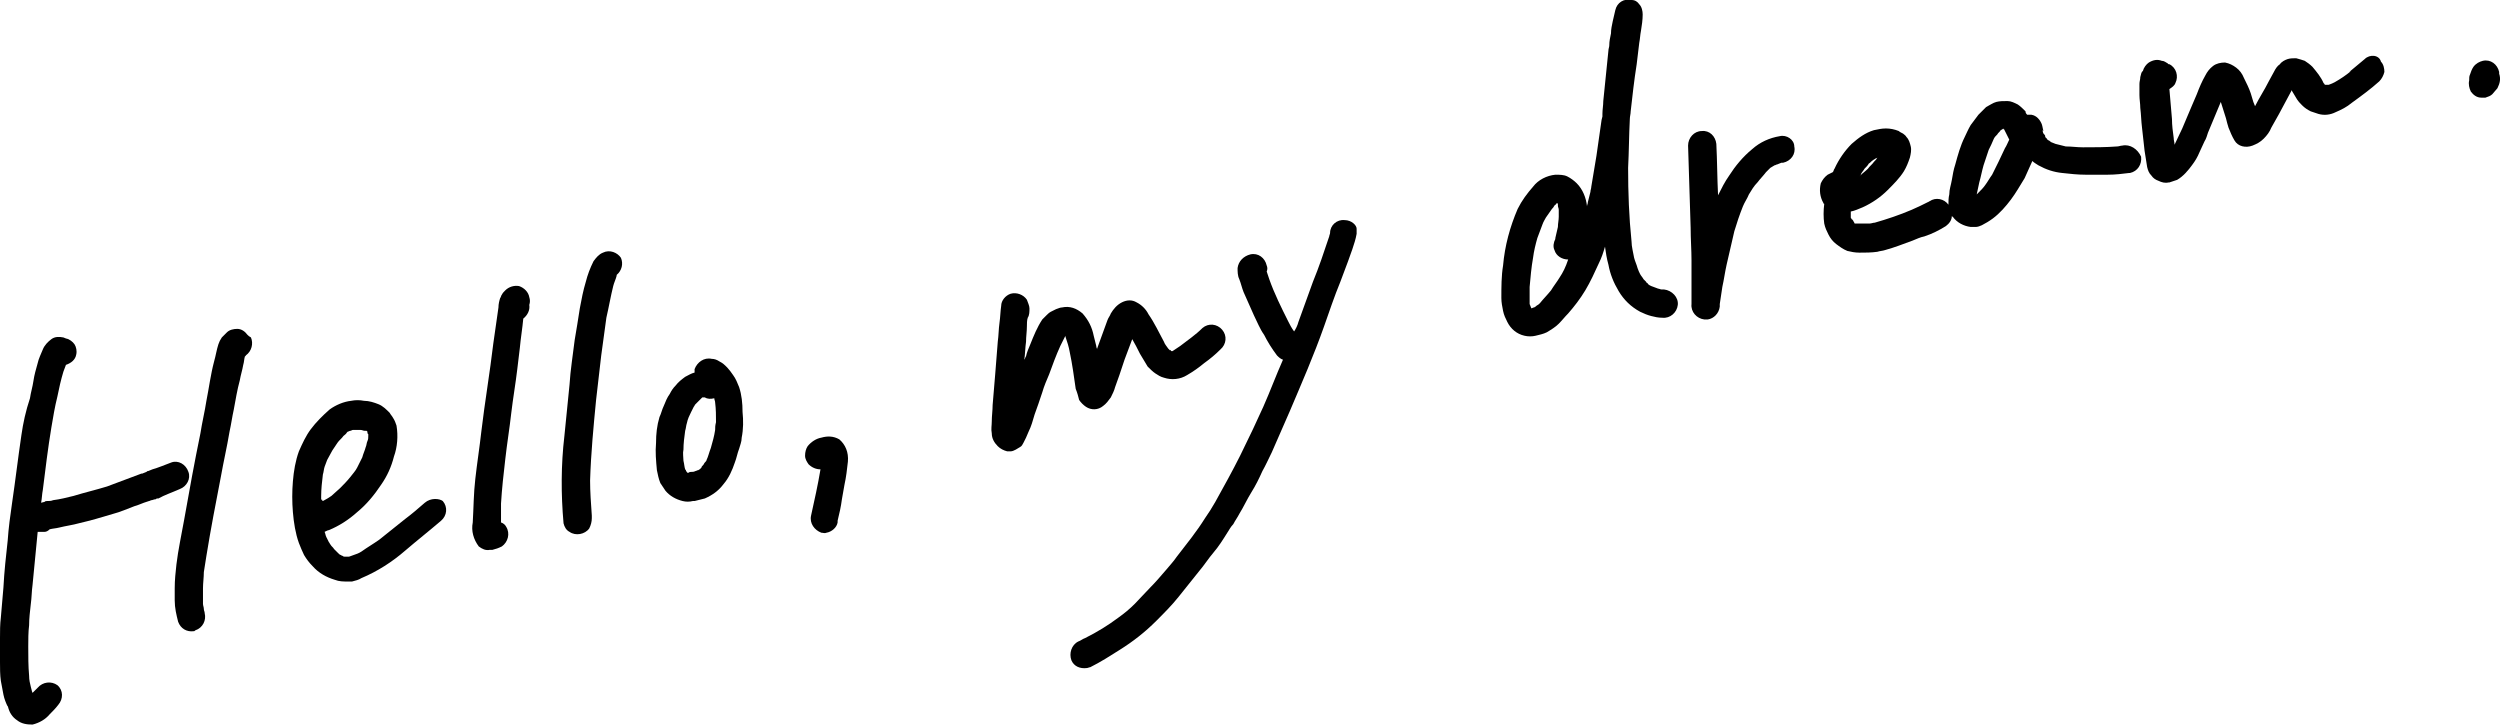
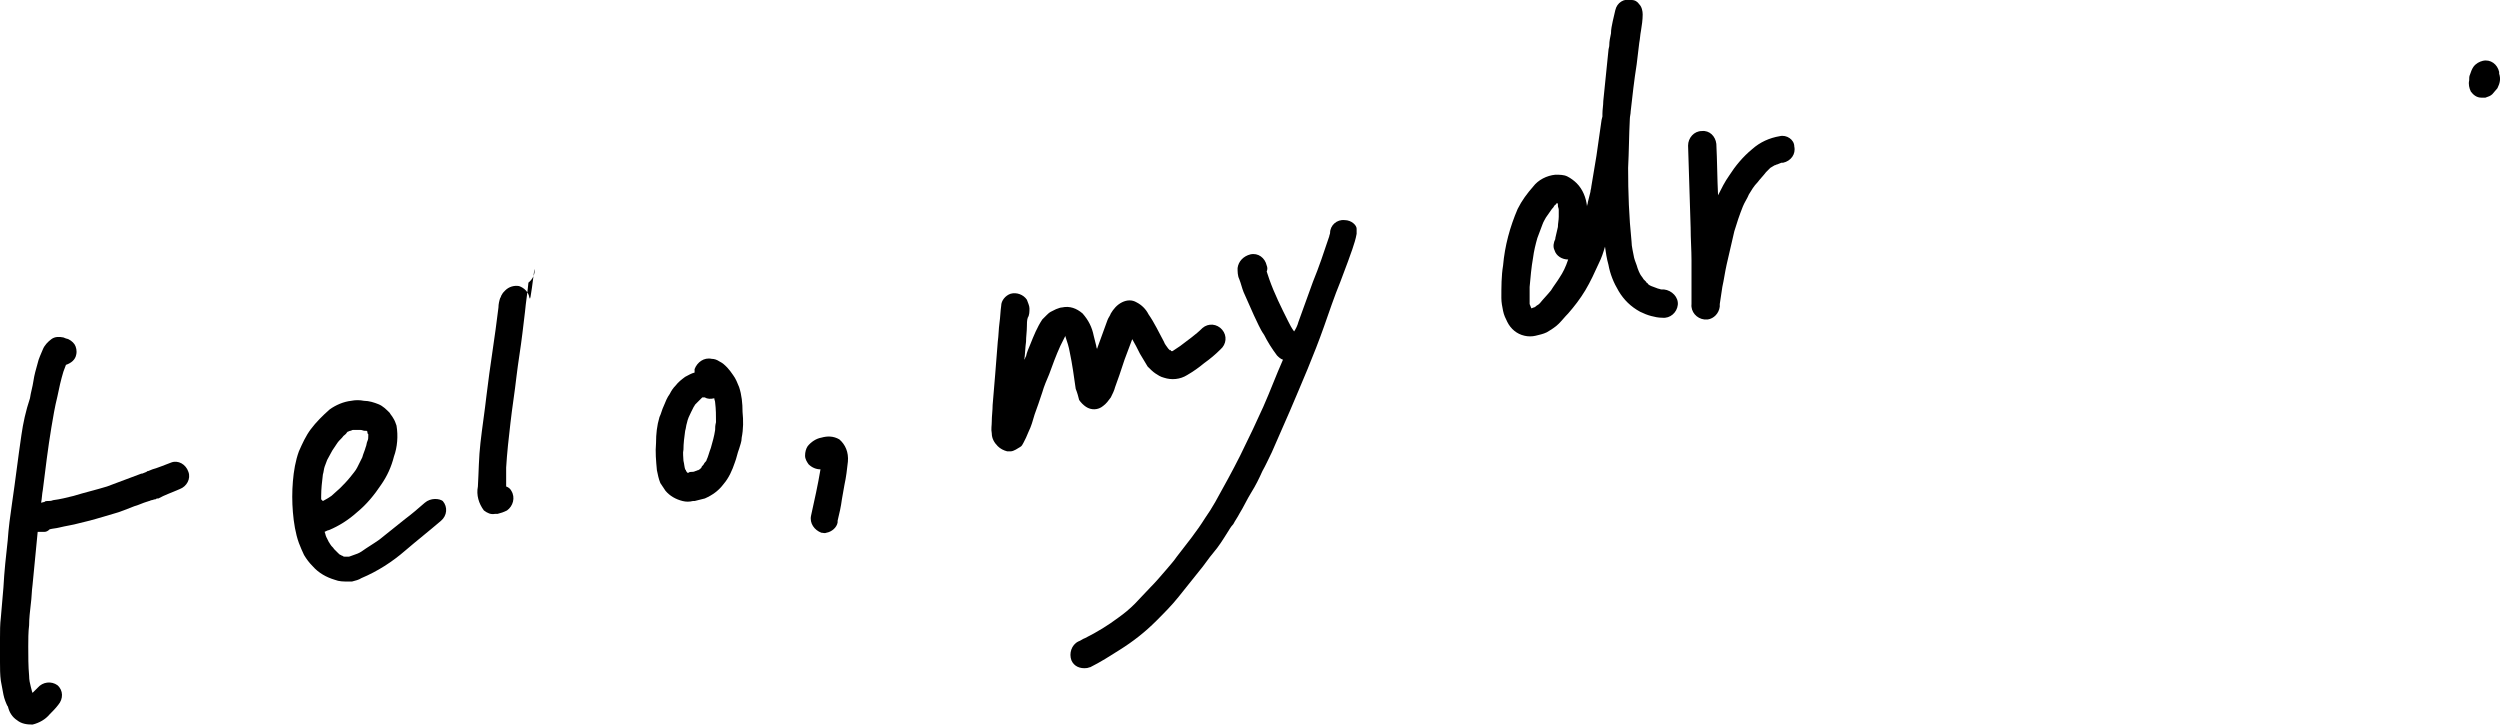
<svg xmlns="http://www.w3.org/2000/svg" version="1.1" id="レイヤー_1" x="0px" y="0px" viewBox="0 0 291.9 84.7" style="enable-background:new 0 0 291.9 84.7;" xml:space="preserve">
  <g>
    <path d="M22,55.1c-0.3-0.9-1.2-1.4-2-1.1c-0.8,0.3-1.5,0.6-2.2,0.8L17.3,55c-0.1,0-0.1,0-0.2,0.1c-0.2,0.1-0.3,0.1-0.5,0.2   c0,0,0,0-0.1,0c-1.3,0.5-2.7,1-4,1.5c-1.3,0.4-2.6,0.7-3.9,1.1c-0.8,0.2-1.6,0.4-2.4,0.5c-0.2,0.1-0.5,0.1-0.7,0.1   c-0.1,0-0.2,0-0.3,0.1l-0.4,0.1c0.1-0.5,0.1-1,0.2-1.5c0.3-2.4,0.6-4.9,1-7.3c0.2-1.2,0.4-2.4,0.7-3.6c0.2-1,0.4-1.9,0.7-2.9   c0.1-0.3,0.2-0.5,0.3-0.8c0.6-0.2,1.1-0.6,1.2-1.2c0.1-0.4,0-0.9-0.2-1.2s-0.6-0.6-1-0.7l0.2,0.1c-0.2-0.1-0.3-0.1-0.5-0.2   c-0.5-0.1-1-0.1-1.4,0.2s-0.8,0.7-1,1.2s-0.5,1.1-0.6,1.6c-0.2,0.7-0.4,1.4-0.5,2.1c-0.1,0.7-0.3,1.3-0.4,2c-0.5,1.5-0.8,2.9-1,4.3   c-0.4,2.7-0.7,5.3-1.1,8c-0.2,1.4-0.4,2.8-0.5,4.3c-0.2,1.8-0.4,3.6-0.5,5.5c-0.1,1.2-0.2,2.3-0.3,3.5C0,72.9,0,73.7,0,74.5   c0,0.4,0,0.9,0,1.3v1.5c0,0.7,0,1.5,0.1,2.2c0.1,0.5,0.2,1.1,0.3,1.6c0.1,0.5,0.3,1,0.5,1.4v-0.1c0.1,0.4,0.2,0.7,0.4,1   s0.4,0.5,0.7,0.7c0.5,0.4,1.1,0.5,1.8,0.5c0.8-0.2,1.5-0.6,2-1.2c0.3-0.3,0.7-0.7,1-1.1c0.6-0.7,0.6-1.7-0.1-2.3   C6,79.5,5,79.6,4.4,80.3c-0.2,0.2-0.4,0.4-0.6,0.6c-0.1-0.2-0.1-0.4-0.2-0.7c-0.1-0.4-0.2-0.8-0.2-1.3c-0.1-1.1-0.1-2.3-0.1-3.4   c0-0.8,0-1.7,0.1-2.5c0-0.8,0.1-1.6,0.2-2.5c0.1-0.7,0.1-1.5,0.2-2.2c0.2-2.1,0.4-4.1,0.6-6.2c0.2,0,0.4,0,0.7,0h0.1   c0.2,0,0.4-0.1,0.6-0.3c0.4-0.1,0.7-0.1,1.1-0.2c0.8-0.2,1.6-0.3,2.3-0.5c1.3-0.3,2.7-0.7,4-1.1c0.8-0.2,1.7-0.6,2.5-0.9   c0.4-0.1,0.8-0.3,1.1-0.4l0.6-0.2c0.1,0,0.2-0.1,0.3-0.1c0.1,0,0.3-0.1,0.4-0.1c0.1,0,0.1,0,0.2-0.1h0.1h0.1   c0.7-0.4,1.6-0.7,2.5-1.1C21.8,56.8,22.3,55.9,22,55.1z" />
-     <path d="M28.9,39.1c-0.3-0.4-0.7-0.7-1.2-0.7c-0.4,0-0.9,0.1-1.2,0.4c-0.2,0.2-0.4,0.4-0.6,0.6c-0.2,0.3-0.3,0.5-0.4,0.8   c-0.2,0.6-0.3,1.3-0.5,2c-0.4,1.5-0.6,3.1-0.9,4.6c-0.2,1.3-0.5,2.5-0.7,3.8c-0.7,3.4-1.3,6.7-1.9,10.1c-0.3,1.7-0.7,3.5-0.9,5.2   c-0.1,0.9-0.2,1.8-0.2,2.8c0,0.5,0,0.9,0,1.4c0,0.9,0.2,1.7,0.4,2.5c0.3,0.8,1,1.2,1.8,1.1c0.1,0,0.1,0,0.2-0.1   c0.9-0.3,1.3-1.2,1.1-2c0-0.2-0.1-0.3-0.1-0.5s-0.1-0.4-0.1-0.6c0-0.6,0-1.2,0-1.8c0-0.6,0.1-1.3,0.1-1.9c0.1-0.6,0.2-1.3,0.3-1.9   c0.5-3.1,1.1-6.2,1.7-9.3c0.3-1.7,0.7-3.4,1-5.2c0.2-0.9,0.3-1.7,0.5-2.6c0.2-1.1,0.4-2.3,0.7-3.4c0.1-0.6,0.3-1.2,0.4-1.8   c0.1-0.3,0.1-0.7,0.2-1c0,0,0.1,0,0.1-0.1c0.7-0.5,0.9-1.4,0.6-2.1C29.1,39.3,29,39.2,28.9,39.1z" />
    <path d="M49.6,58.7c-0.8,0.7-1.5,1.3-2.3,1.9c-1,0.8-2,1.6-3,2.4c-0.7,0.5-1.4,0.9-2.1,1.4c-0.3,0.2-0.6,0.3-0.9,0.4   C41,64.9,40.8,65,40.7,65h-0.1h-0.1h-0.2c-0.1,0-0.2,0-0.3-0.1c-0.1,0-0.2-0.1-0.2-0.1c-0.1,0-0.2-0.1-0.3-0.2s-0.1-0.1-0.2-0.2   c-0.1-0.1-0.2-0.2-0.3-0.3c-0.1-0.2-0.3-0.3-0.4-0.5c-0.1-0.1-0.1-0.2-0.2-0.3c-0.1-0.2-0.2-0.4-0.3-0.6c-0.1-0.2-0.1-0.4-0.2-0.6   c0.2-0.1,0.4-0.2,0.5-0.2c1.2-0.5,2.3-1.2,3.3-2.1c1.1-0.9,2-2,2.8-3.2c0.7-1,1.2-2.1,1.5-3.3c0.4-1.1,0.5-2.4,0.3-3.6   c-0.1-0.3-0.2-0.6-0.4-0.9c-0.1-0.2-0.3-0.4-0.4-0.6c-0.4-0.4-0.8-0.8-1.3-1c-0.5-0.2-1.1-0.4-1.7-0.4c-0.5-0.1-1-0.1-1.5,0   c-0.9,0.1-1.8,0.5-2.5,1c-0.8,0.7-1.6,1.5-2.2,2.3c-0.6,0.8-1,1.7-1.4,2.6c-0.4,1.1-0.6,2.3-0.7,3.5c-0.1,1.2-0.1,2.4,0,3.6   c0.1,1.2,0.3,2.5,0.7,3.6c0.2,0.5,0.4,1,0.6,1.4c0.3,0.5,0.6,0.9,1,1.3c0.7,0.8,1.6,1.3,2.6,1.6c0.5,0.2,1,0.2,1.6,0.2   c0.1,0,0.3,0,0.4,0c0.4-0.1,0.8-0.2,1.1-0.4c1.9-0.8,3.6-1.9,5.1-3.2c1.4-1.2,2.8-2.3,4.2-3.5c0.7-0.6,0.8-1.6,0.2-2.3   C51.3,58.2,50.3,58.1,49.6,58.7z M37.5,58.3c0-0.1,0-0.2,0-0.4c0-0.8,0.1-1.7,0.2-2.5c0.1-0.3,0.1-0.6,0.2-0.9   c0.1-0.3,0.2-0.5,0.3-0.8c0.2-0.4,0.4-0.7,0.6-1.1c0.2-0.3,0.4-0.6,0.6-0.9c0.2-0.3,0.5-0.5,0.7-0.8c0.1-0.1,0.3-0.2,0.4-0.4   l0.1-0.1c0.1,0,0.2-0.1,0.3-0.1c0.1,0,0.2-0.1,0.3-0.1h0.1h0.1c0.1,0,0.2,0,0.3,0c0.1,0,0.3,0,0.4,0c0.2,0,0.3,0.1,0.5,0.1h0.1h0.1   l0.1,0.1c0,0,0,0,0,0.1c0,0.1,0,0.1,0.1,0.2v0.1v0.1c0,0.2,0,0.4-0.1,0.6c-0.1,0.2-0.1,0.5-0.2,0.7c-0.1,0.4-0.3,0.8-0.4,1.2   c-0.2,0.4-0.4,0.8-0.6,1.2c-0.2,0.4-0.5,0.7-0.8,1.1c-0.4,0.5-0.8,0.9-1.2,1.3c-0.3,0.3-0.7,0.6-1,0.9c-0.3,0.2-0.6,0.4-1,0.6   C37.7,58.5,37.6,58.4,37.5,58.3z" />
-     <path d="M37.5,58.3C37.6,58.4,37.8,58.4,37.5,58.3L37.5,58.3z" />
-     <path d="M61.8,34.7c-0.1-0.6-0.6-1.1-1.2-1.3c-0.6-0.1-1.2,0.1-1.6,0.5c-0.2,0.2-0.3,0.3-0.4,0.5c-0.1,0.1-0.1,0.3-0.2,0.4   c-0.1,0.3-0.2,0.7-0.2,1.1c-0.2,1.4-0.4,2.8-0.6,4.2c-0.4,3.4-1,6.9-1.4,10.3c-0.2,1.8-0.5,3.7-0.7,5.5c-0.2,1.7-0.2,3.4-0.3,5.1   c-0.2,1,0.1,2,0.7,2.8c0.4,0.3,0.8,0.5,1.3,0.4c0.1,0,0.2,0,0.3,0c0.4-0.1,0.7-0.2,1.1-0.4c0.7-0.5,1-1.5,0.5-2.3   c-0.1-0.2-0.3-0.4-0.6-0.5c0-0.3,0-0.6,0-0.9c0-0.4,0-0.9,0-1.3c0.1-1.7,0.3-3.5,0.5-5.2c0.2-1.8,0.5-3.6,0.7-5.4   c0.2-1.7,0.5-3.4,0.7-5.1c0.1-0.8,0.2-1.7,0.3-2.5c0.1-1.1,0.3-2.3,0.4-3.4c0.5-0.4,0.8-1,0.7-1.6C61.9,35.3,61.9,35,61.8,34.7z" />
-     <path d="M70.4,29.5c-0.5,0.2-0.8,0.6-1.1,1c-0.4,0.8-0.7,1.6-0.9,2.4c-0.3,1-0.5,2-0.7,3.1c-0.1,0.6-0.2,1.3-0.3,1.9   c-0.1,0.6-0.2,1.2-0.3,1.8c-0.2,1.7-0.5,3.5-0.6,5.2c-0.2,2-0.4,4-0.6,6c-0.4,3.4-0.4,6.8-0.1,10.2c0.1,0.4,0.3,0.8,0.7,1   c0.7,0.5,1.8,0.3,2.3-0.4c0.2-0.4,0.3-0.8,0.3-1.2c0-0.1,0-0.2,0-0.3c-0.1-1.4-0.2-2.8-0.2-4.1c0.1-3.2,0.4-6.3,0.7-9.4   c0.2-1.7,0.4-3.5,0.6-5.2c0.2-1.5,0.4-2.9,0.6-4.4c0.3-1.3,0.5-2.5,0.8-3.7c0.1-0.4,0.3-0.8,0.4-1.2v-0.1c0.6-0.5,0.8-1.3,0.5-2   C72.1,29.5,71.2,29.1,70.4,29.5z" />
+     <path d="M61.8,34.7c-0.1-0.6-0.6-1.1-1.2-1.3c-0.6-0.1-1.2,0.1-1.6,0.5c-0.2,0.2-0.3,0.3-0.4,0.5c-0.1,0.1-0.1,0.3-0.2,0.4   c-0.1,0.3-0.2,0.7-0.2,1.1c-0.4,3.4-1,6.9-1.4,10.3c-0.2,1.8-0.5,3.7-0.7,5.5c-0.2,1.7-0.2,3.4-0.3,5.1   c-0.2,1,0.1,2,0.7,2.8c0.4,0.3,0.8,0.5,1.3,0.4c0.1,0,0.2,0,0.3,0c0.4-0.1,0.7-0.2,1.1-0.4c0.7-0.5,1-1.5,0.5-2.3   c-0.1-0.2-0.3-0.4-0.6-0.5c0-0.3,0-0.6,0-0.9c0-0.4,0-0.9,0-1.3c0.1-1.7,0.3-3.5,0.5-5.2c0.2-1.8,0.5-3.6,0.7-5.4   c0.2-1.7,0.5-3.4,0.7-5.1c0.1-0.8,0.2-1.7,0.3-2.5c0.1-1.1,0.3-2.3,0.4-3.4c0.5-0.4,0.8-1,0.7-1.6C61.9,35.3,61.9,35,61.8,34.7z" />
    <path d="M86.3,45.2c-0.2-0.5-0.4-1-0.7-1.4c-0.2-0.3-0.5-0.7-0.7-0.9c-0.3-0.3-0.5-0.5-0.9-0.7c-0.3-0.2-0.6-0.3-0.9-0.3   c-0.9-0.2-1.7,0.4-2,1.2c0,0.1,0,0.3,0,0.4c-0.4,0.1-0.7,0.3-1.1,0.5c-0.4,0.3-0.8,0.6-1.1,1c-0.3,0.3-0.5,0.6-0.7,1   c-0.3,0.4-0.5,0.9-0.7,1.4c-0.2,0.4-0.3,0.9-0.5,1.3c-0.3,1-0.4,2-0.4,3c-0.1,1.1,0,2.1,0.1,3.2c0.1,0.5,0.2,1,0.4,1.5   c0.2,0.3,0.4,0.6,0.6,0.9c0.5,0.6,1.2,1,2,1.2c0.4,0.1,0.8,0.1,1.2,0c0.1,0,0.2,0,0.2,0c0.4-0.1,0.8-0.2,1.2-0.3   c0.9-0.4,1.6-0.9,2.2-1.7c0.6-0.7,1-1.6,1.3-2.5c0.2-0.5,0.3-1.1,0.5-1.6c0.1-0.4,0.3-0.8,0.3-1.3c0.2-1,0.2-2,0.1-3   C86.7,47.1,86.6,46.1,86.3,45.2z M83.5,50.2c-0.1,0.7-0.3,1.4-0.5,2.1c-0.2,0.5-0.3,1-0.5,1.4c0,0.1-0.1,0.2-0.2,0.3   c-0.1,0.1-0.1,0.2-0.2,0.3c-0.1,0.1-0.2,0.2-0.2,0.3c-0.1,0.1-0.1,0.1-0.2,0.2c-0.1,0-0.1,0.1-0.2,0.1c-0.1,0-0.2,0.1-0.3,0.1   c-0.2,0.1-0.3,0.1-0.5,0.1c-0.1,0-0.2,0-0.3,0.1h-0.1c0,0-0.1,0-0.1-0.1L80.1,55c0-0.1,0-0.1-0.1-0.2c-0.1-0.3-0.1-0.6-0.2-1   c0-0.4-0.1-0.9,0-1.3c0-0.7,0.1-1.5,0.2-2.2c0.1-0.3,0.1-0.6,0.2-0.9c0.1-0.5,0.3-0.9,0.5-1.3c0.1-0.2,0.2-0.4,0.3-0.6   c0.1-0.1,0.1-0.2,0.2-0.3c0.1-0.1,0.3-0.3,0.4-0.4c0.1-0.1,0.1-0.1,0.2-0.2l0.1-0.1l0.1-0.1h0.1h0.1h0.1c0.3,0.2,0.7,0.2,1.1,0.1   c0,0.2,0.1,0.3,0.1,0.5c0.1,0.8,0.1,1.5,0.1,2.3C83.5,49.7,83.5,49.9,83.5,50.2z" />
    <path d="M126,46.7c0.2,0.3,0.5,0.6,0.8,0.8c0.6,0.4,1.4,0.4,2-0.1c0.4-0.3,0.6-0.6,0.9-1c0.2-0.4,0.4-0.8,0.5-1.2   c0.2-0.5,0.3-0.9,0.5-1.4c0.2-0.6,0.4-1.2,0.6-1.8c0.3-0.8,0.6-1.6,0.9-2.4c0.3,0.5,0.6,1.1,0.9,1.7c0.3,0.5,0.6,1,0.9,1.5   c0.3,0.3,0.6,0.6,0.9,0.8c0.3,0.2,0.6,0.4,1,0.5c0.9,0.3,1.9,0.2,2.7-0.3c0.7-0.4,1.4-0.9,2-1.4c0.7-0.5,1.3-1,1.9-1.6   c0.7-0.6,0.8-1.6,0.2-2.3c-0.6-0.7-1.6-0.8-2.3-0.2c-0.8,0.8-1.7,1.4-2.6,2.1c-0.3,0.2-0.6,0.4-0.9,0.6h-0.1c0,0-0.1,0-0.1-0.1   s0,0-0.1,0l-0.1-0.1l-0.1-0.1c-0.2-0.3-0.4-0.5-0.5-0.8c-0.6-1.1-1.1-2.2-1.8-3.2c-0.3-0.6-0.8-1.1-1.4-1.4c-0.5-0.3-1.1-0.3-1.7,0   s-1,0.8-1.3,1.3c-0.1,0.3-0.3,0.5-0.4,0.8c-0.4,1.1-0.8,2.2-1.2,3.3v0.1c0-0.1-0.1-0.2-0.1-0.4c-0.1-0.4-0.2-0.8-0.3-1.2   c-0.2-1-0.6-1.8-1.3-2.6c-0.7-0.6-1.5-0.9-2.4-0.7c-0.2,0-0.4,0.1-0.7,0.2c-0.2,0.1-0.4,0.2-0.6,0.3s-0.4,0.3-0.5,0.4   c-0.2,0.2-0.3,0.3-0.5,0.5c-0.6,0.9-1,1.9-1.4,2.9c-0.2,0.5-0.4,0.9-0.5,1.4c-0.1,0.1-0.1,0.3-0.2,0.4c0.1-0.7,0.1-1.4,0.2-2.1   c0-0.6,0.1-1.2,0.1-1.8c0-0.3,0-0.7,0.1-1c0.2-0.3,0.2-0.7,0.2-1.1c0-0.3-0.2-0.7-0.3-1c-0.4-0.6-1.2-0.9-1.9-0.7   c-0.6,0.2-1.1,0.8-1.1,1.4c-0.1,0.7-0.1,1.3-0.2,2c-0.1,0.7-0.1,1.5-0.2,2.2c-0.1,1.3-0.2,2.6-0.3,3.8c-0.1,1.2-0.2,2.4-0.3,3.6   c0,0.6-0.1,1.3-0.1,1.9c0,0.5-0.1,0.9,0,1.4c0,0.6,0.3,1.1,0.7,1.5c0.3,0.3,0.7,0.5,1.1,0.6c0.1,0,0.3,0,0.4,0   c0.2,0,0.4-0.1,0.6-0.2c0.2-0.1,0.3-0.2,0.5-0.3c0.2-0.1,0.3-0.3,0.4-0.5c0.1-0.2,0.2-0.4,0.3-0.6c0.1-0.2,0.2-0.5,0.3-0.7   c0.3-0.6,0.5-1.3,0.7-2c0.3-0.8,0.6-1.7,0.9-2.6c0.2-0.7,0.5-1.4,0.8-2.1c0.4-1.1,0.8-2.2,1.3-3.3c0.2-0.4,0.4-0.8,0.6-1.2v0.1   c0.2,0.6,0.4,1.2,0.5,1.8c0.3,1.4,0.5,2.9,0.7,4.3C125.8,45.9,125.9,46.3,126,46.7z" />
    <path d="M157,25.7c-0.9-0.1-1.7,0.6-1.7,1.5c0,0.1-0.1,0.3-0.1,0.4c-0.6,1.8-1.2,3.6-1.9,5.3c-0.6,1.6-1.1,3.1-1.7,4.7   c-0.1,0.4-0.3,0.8-0.5,1.1c-0.3-0.4-0.5-0.8-0.7-1.2c-0.8-1.6-1.6-3.2-2.2-4.9c-0.1-0.3-0.2-0.6-0.3-0.9c0.1-0.2,0.1-0.5,0-0.7   c-0.2-0.9-1-1.5-1.9-1.3c-0.8,0.2-1.4,0.8-1.5,1.6c0,0.4,0,0.9,0.2,1.3c0.2,0.5,0.3,1,0.5,1.5c0.4,0.9,0.8,1.8,1.2,2.7   c0.4,0.8,0.7,1.6,1.2,2.3c0.4,0.8,0.9,1.6,1.5,2.4c0.2,0.2,0.4,0.4,0.7,0.5c-0.8,1.8-1.5,3.7-2.3,5.5c-0.4,0.9-0.8,1.7-1.2,2.6   c-0.5,1-1,2.1-1.5,3.1c-0.9,1.8-1.9,3.6-2.9,5.4l-0.6,1c-0.2,0.3-0.4,0.6-0.6,0.9c-0.5,0.8-1,1.5-1.6,2.3l-1.7,2.2   c-0.4,0.6-0.9,1.1-1.3,1.6c-0.6,0.7-1.2,1.4-1.8,2c-0.6,0.6-1.2,1.3-1.8,1.9c-0.6,0.6-1.2,1.1-1.9,1.6c-1.2,0.9-2.5,1.7-3.9,2.4   c-0.3,0.1-0.5,0.3-0.8,0.4c-0.8,0.4-1.1,1.4-0.8,2.2c0.3,0.7,1,1,1.8,0.9c0.1,0,0.3-0.1,0.4-0.1c1.2-0.6,2.3-1.3,3.4-2   c1.6-1,3-2.1,4.3-3.4c0.9-0.9,1.8-1.8,2.6-2.8c0.8-1,1.6-2,2.4-3c0.6-0.7,1.1-1.5,1.7-2.2c0.6-0.7,1.1-1.5,1.6-2.3   c0.2-0.3,0.4-0.7,0.7-1c0.2-0.4,0.5-0.8,0.7-1.2c0.5-0.8,0.9-1.7,1.4-2.5c0.5-0.8,0.9-1.6,1.3-2.5c0.4-0.7,0.7-1.4,1.1-2.2   c0.7-1.6,1.4-3.2,2.1-4.8c1.4-3.3,2.8-6.5,4-9.9c0.6-1.7,1.2-3.5,1.9-5.2c0.3-0.8,0.6-1.6,0.9-2.4c0.2-0.5,0.3-0.9,0.5-1.4   c0.2-0.6,0.4-1.2,0.5-1.8c0-0.2,0-0.4,0-0.6C158.4,26.3,157.8,25.7,157,25.7z" />
    <path d="M194.3,33.8c-0.1,0-0.2,0-0.3,0c-0.1,0-0.3-0.1-0.4-0.1c-0.3-0.1-0.5-0.2-0.8-0.3l-0.2-0.1c-0.1-0.1-0.2-0.1-0.2-0.2   c-0.1-0.1-0.2-0.1-0.2-0.2c-0.1-0.1-0.2-0.2-0.3-0.3c-0.1-0.2-0.3-0.4-0.4-0.6c-0.1-0.2-0.2-0.4-0.3-0.7c-0.1-0.4-0.3-0.8-0.4-1.2   c-0.1-0.6-0.3-1.3-0.3-1.9c-0.3-2.9-0.4-5.7-0.4-8.6c0.1-1.9,0.1-3.8,0.2-5.7c0-0.3,0.1-0.6,0.1-0.9c0.2-1.8,0.4-3.6,0.7-5.5   c0.1-0.8,0.2-1.7,0.3-2.5c0.1-0.5,0.1-0.9,0.2-1.4c0.1-0.6,0.2-1.3,0.2-1.9c0-0.4-0.1-0.9-0.4-1.2c-0.2-0.3-0.5-0.5-0.9-0.5   c-0.9-0.2-1.7,0.3-1.9,1.2c-0.1,0.4-0.2,0.9-0.3,1.3c-0.1,0.5-0.2,0.9-0.2,1.4c-0.1,0.5-0.2,0.9-0.2,1.4c0,0.2-0.1,0.4-0.1,0.6   c-0.2,2-0.4,3.9-0.6,5.9c0,0.5-0.1,1-0.1,1.5c0,0.1,0,0.2,0,0.3L187,14c-0.2,1.4-0.4,2.8-0.6,4.2c-0.2,1.2-0.4,2.4-0.6,3.6   c0,0.2-0.1,0.4-0.1,0.6l-0.3,1.2c0,0.2-0.1,0.3-0.1,0.5c-0.1-1-0.5-2-1.2-2.7c-0.3-0.3-0.7-0.6-1.1-0.8c-0.4-0.2-0.9-0.2-1.4-0.2   c-1,0.1-2,0.6-2.6,1.4c-0.7,0.8-1.3,1.6-1.8,2.6c-0.9,2.1-1.5,4.3-1.7,6.6c-0.2,1.2-0.2,2.5-0.2,3.8c0,0.5,0.1,1,0.2,1.5   c0.1,0.5,0.3,0.9,0.5,1.3c0.4,0.8,1.1,1.4,2,1.6c0.4,0.1,0.9,0.1,1.3,0c0.4-0.1,0.9-0.2,1.3-0.4c0.5-0.3,1-0.6,1.4-1   c0.4-0.4,0.7-0.8,1.1-1.2c0.7-0.8,1.4-1.7,2-2.7c0.6-1,1.1-2.1,1.6-3.2c0.3-0.6,0.5-1.2,0.7-1.9c0.1,0.7,0.2,1.4,0.4,2.1   C188,32,188.4,33,189,34c0.6,1,1.4,1.8,2.5,2.4c0.4,0.2,0.9,0.4,1.3,0.5c0.4,0.1,0.8,0.2,1.3,0.2c0.9,0.1,1.7-0.6,1.8-1.5   C196,34.7,195.2,33.9,194.3,33.8z M182.1,32.4c-0.3,0.5-0.7,1-1,1.5c-0.4,0.5-0.9,1-1.3,1.5c-0.1,0.1-0.2,0.2-0.4,0.3l-0.1,0.1   c-0.1,0-0.1,0.1-0.2,0.1c-0.1,0-0.2,0.1-0.3,0.1c-0.1-0.2-0.1-0.3-0.2-0.5c0-0.1,0-0.2,0-0.3c0-0.6,0-1.2,0-1.7   c0.1-1.1,0.2-2.3,0.4-3.4c0.1-0.8,0.3-1.6,0.5-2.3c0.2-0.5,0.4-1.1,0.6-1.6c0.1-0.3,0.3-0.6,0.4-0.8c0.2-0.3,0.5-0.7,0.7-1   c0.1-0.1,0.2-0.2,0.3-0.4l0.1-0.1c0,0,0.1,0,0.1-0.1l0.1-0.1l0.1,0.1v0.1V24c0,0.2,0.1,0.3,0.1,0.5c0,0.3,0,0.5,0,0.8   c0,0.4-0.1,0.8-0.1,1.2c-0.1,0.4-0.2,0.9-0.3,1.3v0.1c-0.2,0.4-0.3,0.9-0.1,1.3c0.2,0.7,0.9,1.1,1.6,1.1   C182.8,31.2,182.5,31.8,182.1,32.4z" />
    <path d="M207.8,15.9c-1.2,0.2-2.3,0.7-3.2,1.5c-1.1,0.9-2,2-2.7,3.1c-0.5,0.7-0.9,1.5-1.3,2.3c-0.1-2-0.1-4-0.2-6   c-0.1-0.9-0.8-1.6-1.7-1.5c-0.9,0-1.6,0.8-1.6,1.7c0.1,3.2,0.2,6.4,0.3,9.6c0,1.3,0.1,2.6,0.1,3.8c0,0.7,0,1.5,0,2.2   c0,0.9,0,1.7,0,2.6c0,0.1,0,0.2,0,0.3c-0.1,0.9,0.6,1.7,1.5,1.8c0.1,0,0.3,0,0.4,0c0.7-0.1,1.3-0.7,1.4-1.5c0-0.1,0-0.2,0-0.3   c0.1-0.7,0.2-1.4,0.3-2c0.2-0.9,0.3-1.7,0.5-2.6c0.3-1.3,0.6-2.6,0.9-3.9c0.3-1,0.6-1.9,1-2.9c0.2-0.5,0.5-0.9,0.7-1.4   c0.3-0.5,0.6-1,1-1.4c0.3-0.4,0.7-0.8,1-1.2c0.2-0.2,0.3-0.3,0.5-0.5c0.2-0.1,0.3-0.2,0.5-0.3c0.1,0,0.2-0.1,0.3-0.1   c0.2-0.1,0.3-0.1,0.5-0.2h0.2c0.9-0.2,1.5-1,1.3-1.9C209.5,16.3,208.6,15.7,207.8,15.9z" />
-     <path d="M247.8,17c-0.2,0-0.4,0.1-0.6,0.1c-1.3,0.1-2.7,0.1-4,0.1c-0.7,0-1.3-0.1-2-0.1c-0.4-0.1-0.8-0.2-1.2-0.3   c-0.2-0.1-0.3-0.1-0.5-0.2c0,0-0.1,0-0.1-0.1c-0.1,0-0.1-0.1-0.2-0.1c-0.1-0.1-0.2-0.1-0.2-0.2c-0.1-0.1-0.1-0.1-0.2-0.2v-0.1   c0-0.1-0.1-0.2-0.2-0.3c-0.1-0.2-0.1-0.3-0.1-0.5c0,0.1,0,0.1,0.1,0.2c-0.1-0.3-0.1-0.5-0.2-0.8c-0.2-0.5-0.6-1-1.2-1.1   c-0.2,0-0.3,0-0.5,0c-0.1-0.1-0.2-0.2-0.2-0.4c-0.3-0.3-0.6-0.6-0.9-0.8c-0.4-0.2-0.8-0.4-1.2-0.4c-0.5,0-0.9,0-1.3,0.1   c-0.4,0.1-0.8,0.4-1.2,0.6c-0.3,0.3-0.6,0.6-0.9,0.9c-0.3,0.4-0.6,0.8-0.9,1.2c-0.3,0.5-0.5,1-0.7,1.4c-0.5,1-0.8,2.1-1.1,3.2   c-0.2,0.6-0.3,1.2-0.4,1.8c-0.1,0.6-0.3,1.1-0.3,1.7c-0.1,0.4-0.1,0.8-0.1,1.2c-0.5-0.7-1.5-0.9-2.2-0.4c-0.1,0-0.1,0.1-0.2,0.1   c-0.6,0.3-1.2,0.6-1.9,0.9c-1.4,0.6-2.9,1.1-4.3,1.5c-0.2,0-0.4,0.1-0.6,0.1c-0.4,0-0.7,0-1.1,0c-0.1,0-0.2,0-0.4,0h-0.1h-0.1   c0,0-0.1,0-0.1-0.1c0-0.1-0.1-0.1-0.1-0.2c-0.1-0.1-0.1-0.2-0.2-0.2c0-0.1-0.1-0.1-0.1-0.2v-0.1c0,0,0,0,0-0.1c0-0.1,0-0.1,0-0.2   c0-0.1,0-0.2,0-0.3c0.5-0.1,0.9-0.3,1.4-0.5c1.1-0.5,2.1-1.2,2.9-2c0.7-0.7,1.4-1.4,1.9-2.2c0.3-0.5,0.5-1,0.7-1.6   c0.1-0.4,0.2-0.9,0.1-1.3c-0.1-0.4-0.2-0.8-0.5-1.1c-0.1-0.2-0.3-0.3-0.4-0.4c-0.2-0.1-0.4-0.2-0.5-0.3c-0.5-0.2-1-0.3-1.5-0.3   s-0.9,0.1-1.4,0.2c-1,0.3-1.8,0.9-2.6,1.6c-0.8,0.8-1.5,1.8-2,2.9c-0.1,0.1-0.1,0.3-0.2,0.4c-0.2,0.1-0.4,0.2-0.6,0.3   c-0.4,0.3-0.6,0.6-0.8,1c-0.2,0.8-0.1,1.6,0.3,2.3c0,0,0,0.1,0.1,0.1c-0.1,0.8-0.1,1.6,0,2.3c0.1,0.5,0.3,0.9,0.5,1.3   s0.5,0.8,0.9,1.1c0.4,0.3,0.8,0.6,1.3,0.8c0.4,0.1,0.9,0.2,1.4,0.2c0.7,0,1.4,0,2.1-0.1c0.3-0.1,0.6-0.1,0.9-0.2   c1.1-0.3,2.1-0.7,3.2-1.1c0.5-0.2,0.9-0.4,1.4-0.5c0.9-0.3,1.7-0.7,2.5-1.2c0.4-0.3,0.7-0.7,0.7-1.2c0,0,0,0.1,0.1,0.1   c0.5,0.7,1.3,1.1,2.1,1.2c0.2,0,0.4,0,0.6,0s0.5-0.1,0.7-0.2c0.4-0.2,0.9-0.5,1.3-0.8c0.8-0.6,1.5-1.4,2.1-2.2   c0.6-0.8,1.1-1.7,1.6-2.5c0.3-0.7,0.6-1.3,0.9-2c0.2,0.2,0.4,0.3,0.7,0.5c0.9,0.5,1.8,0.8,2.8,0.9c0.9,0.1,1.8,0.2,2.7,0.2   c0.9,0,1.8,0,2.6,0c0.9,0,1.7-0.1,2.5-0.2h0.1c0.9-0.2,1.4-1,1.3-1.9C249.6,17.4,248.7,16.8,247.8,17z M217.3,20.3   c0.1-0.2,0.3-0.4,0.4-0.6c0.2-0.2,0.4-0.4,0.5-0.6c0.2-0.1,0.3-0.3,0.5-0.4c0.1-0.1,0.2-0.1,0.3-0.2c0.1,0,0.2-0.1,0.2-0.1   c-0.1,0.2-0.2,0.3-0.4,0.5c-0.2,0.3-0.5,0.5-0.7,0.8c-0.3,0.3-0.6,0.5-0.9,0.8l-0.1,0.1C217.2,20.5,217.3,20.4,217.3,20.3z    M234.1,17.3c-0.5,1.1-1,2.1-1.5,3.1c-0.3,0.4-0.5,0.8-0.8,1.2c-0.2,0.3-0.5,0.6-0.8,0.9c-0.1,0.1-0.1,0.1-0.2,0.2   c0.1-0.5,0.2-0.9,0.3-1.4c0.2-0.7,0.3-1.3,0.5-2c0.2-0.6,0.4-1.2,0.6-1.8c0.2-0.4,0.4-0.8,0.6-1.3c0.1-0.2,0.2-0.3,0.4-0.5   c0.1-0.2,0.3-0.3,0.4-0.5c0.1,0,0.1-0.1,0.2-0.1l0.1-0.1c0,0,0,0.1,0.1,0.1c0.2,0.4,0.4,0.8,0.6,1.2   C234.4,16.7,234.3,17,234.1,17.3z" />
-     <path d="M276.1,6.9c-0.6,0.5-1.2,1-1.8,1.5l0.2-0.1c-0.6,0.5-1.2,0.9-1.9,1.3c-0.2,0.1-0.4,0.2-0.7,0.3h-0.1c0,0,0,0-0.1,0h-0.1   c0,0,0,0-0.1,0c0,0-0.1,0-0.1-0.1l-0.1-0.1C271,9,270.5,8.4,270,7.8c-0.3-0.3-0.6-0.5-0.9-0.7c-0.3-0.1-0.6-0.2-1-0.3   c-0.3,0-0.7,0-1,0.1c-0.3,0.1-0.7,0.3-0.9,0.6c-0.3,0.2-0.5,0.5-0.7,0.9c-0.2,0.4-0.4,0.7-0.6,1.1c-0.5,1-1.1,1.9-1.6,2.9   c-0.1-0.2-0.1-0.3-0.2-0.5c-0.1-0.3-0.2-0.7-0.3-1c-0.2-0.6-0.5-1.2-0.8-1.8c-0.2-0.5-0.5-0.9-0.9-1.2c-0.4-0.3-0.8-0.5-1.3-0.6   c-0.5,0-1,0.1-1.4,0.4c-0.4,0.3-0.7,0.7-0.9,1.1c-0.4,0.7-0.7,1.4-1,2.2l-0.6,1.4c-0.4,0.9-0.7,1.7-1.1,2.6   c-0.3,0.6-0.6,1.3-0.9,1.9c0-0.3-0.1-0.5-0.1-0.8c-0.1-0.7-0.2-1.5-0.2-2.2c-0.1-1.2-0.2-2.3-0.3-3.5c0.3-0.2,0.6-0.4,0.7-0.7   c0.4-0.8,0.1-1.8-0.7-2.2h-0.1l-0.1-0.1c-0.2-0.1-0.4-0.3-0.7-0.3c-0.5-0.2-1-0.1-1.5,0.2c-0.3,0.2-0.6,0.6-0.7,1   C250,8.4,250,8.7,249.9,9c0,0.3-0.1,0.5-0.1,0.8c0,0.4,0,0.9,0,1.3c0,0.5,0.1,1,0.1,1.5c0.1,0.8,0.1,1.5,0.2,2.3   c0.1,0.9,0.2,1.8,0.3,2.7c0.1,0.6,0.2,1.3,0.3,1.9c0.1,0.4,0.2,0.7,0.5,1c0.2,0.3,0.5,0.5,0.8,0.6c0.4,0.2,0.8,0.3,1.2,0.2h0.1   c0.3-0.1,0.6-0.2,0.9-0.3c0.7-0.4,1.3-1.1,1.8-1.8c0.3-0.4,0.6-0.9,0.8-1.4c0.2-0.4,0.4-0.9,0.6-1.3c0.2-0.3,0.3-0.7,0.4-1   c0.5-1.2,1-2.4,1.5-3.6c0.2,0.6,0.4,1.3,0.6,1.9c0.1,0.4,0.2,0.8,0.3,1.1c0.2,0.5,0.4,1,0.7,1.5c0.4,0.7,1.3,0.9,2.1,0.6   c0.5-0.2,0.9-0.4,1.3-0.8c0.4-0.4,0.7-0.8,0.9-1.3c0.3-0.5,0.6-1.1,0.9-1.6c0.5-0.9,1-1.9,1.5-2.8v0.1c0.2,0.3,0.4,0.7,0.6,1   s0.4,0.5,0.6,0.7c0.3,0.3,0.6,0.5,1,0.7c0.3,0.1,0.6,0.2,0.9,0.3c0.7,0.2,1.4,0.1,2-0.2c0.7-0.3,1.3-0.6,1.9-1.1   c1.1-0.8,2.2-1.6,3.2-2.5c0.3-0.3,0.5-0.7,0.6-1.1c0-0.4-0.1-0.9-0.4-1.2C277.8,6.4,276.7,6.3,276.1,6.9z" />
    <path d="M291.8,8.6c0-0.1,0-0.1,0-0.2c-0.2-0.9-1-1.5-1.9-1.3c-0.4,0.1-0.8,0.3-1.1,0.7c-0.2,0.3-0.3,0.6-0.4,0.9   c-0.1,0.2-0.1,0.4-0.1,0.7c-0.1,0.4,0,0.9,0.2,1.3c0.3,0.4,0.7,0.7,1.2,0.7c0.2,0,0.3,0,0.5,0c0.3-0.1,0.6-0.2,0.8-0.4   c0.2-0.2,0.4-0.5,0.6-0.7C291.9,9.7,292,9.2,291.8,8.6z" />
    <path d="M95.9,51.1c-0.6,0.1-1.2,0.5-1.6,1c-0.2,0.3-0.3,0.7-0.3,1.1c0,0.4,0.2,0.7,0.4,1c0.4,0.4,0.9,0.6,1.4,0.6   c-0.3,1.8-0.7,3.6-1.1,5.4c-0.2,0.9,0.4,1.7,1.2,2c0.2,0,0.4,0.1,0.6,0c0.6-0.1,1.2-0.6,1.3-1.2c0-0.1,0-0.1,0-0.2   c0.2-0.8,0.4-1.7,0.5-2.5c0.1-0.6,0.2-1.1,0.3-1.7c0.2-0.9,0.3-1.8,0.4-2.7c0.1-1.1-0.3-2-1-2.6C97.3,50.9,96.6,50.9,95.9,51.1z" />
  </g>
</svg>